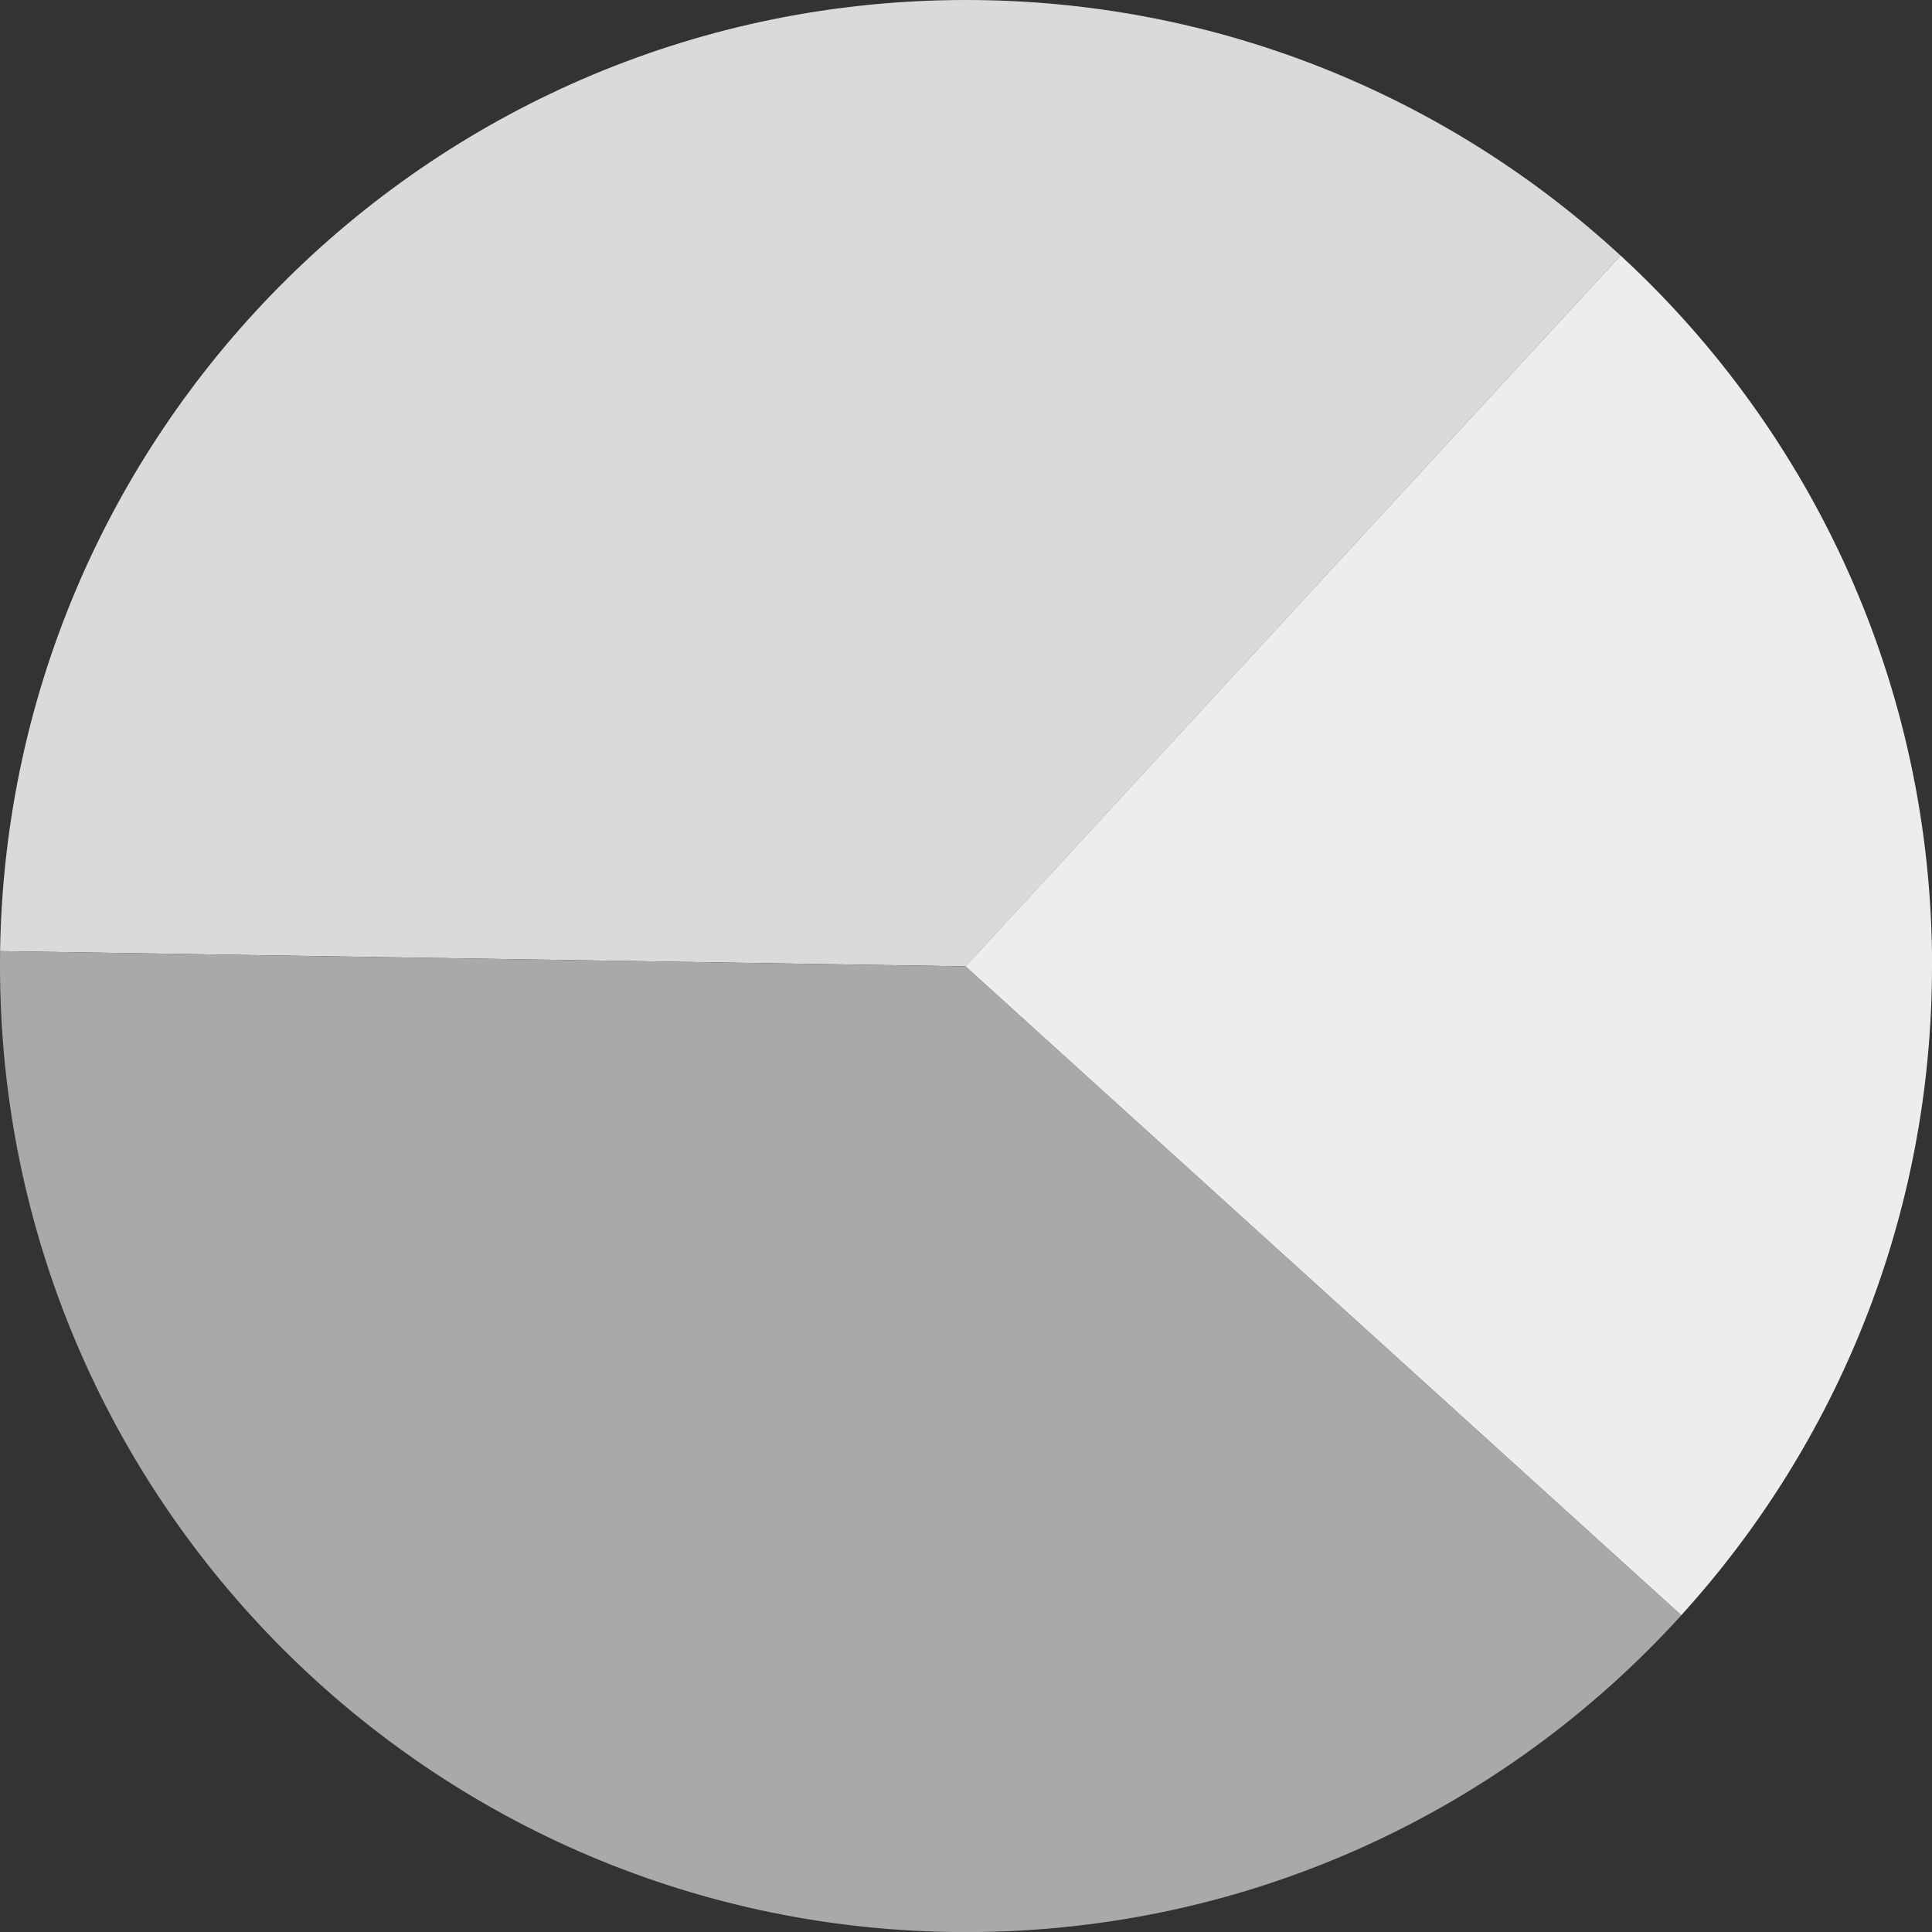
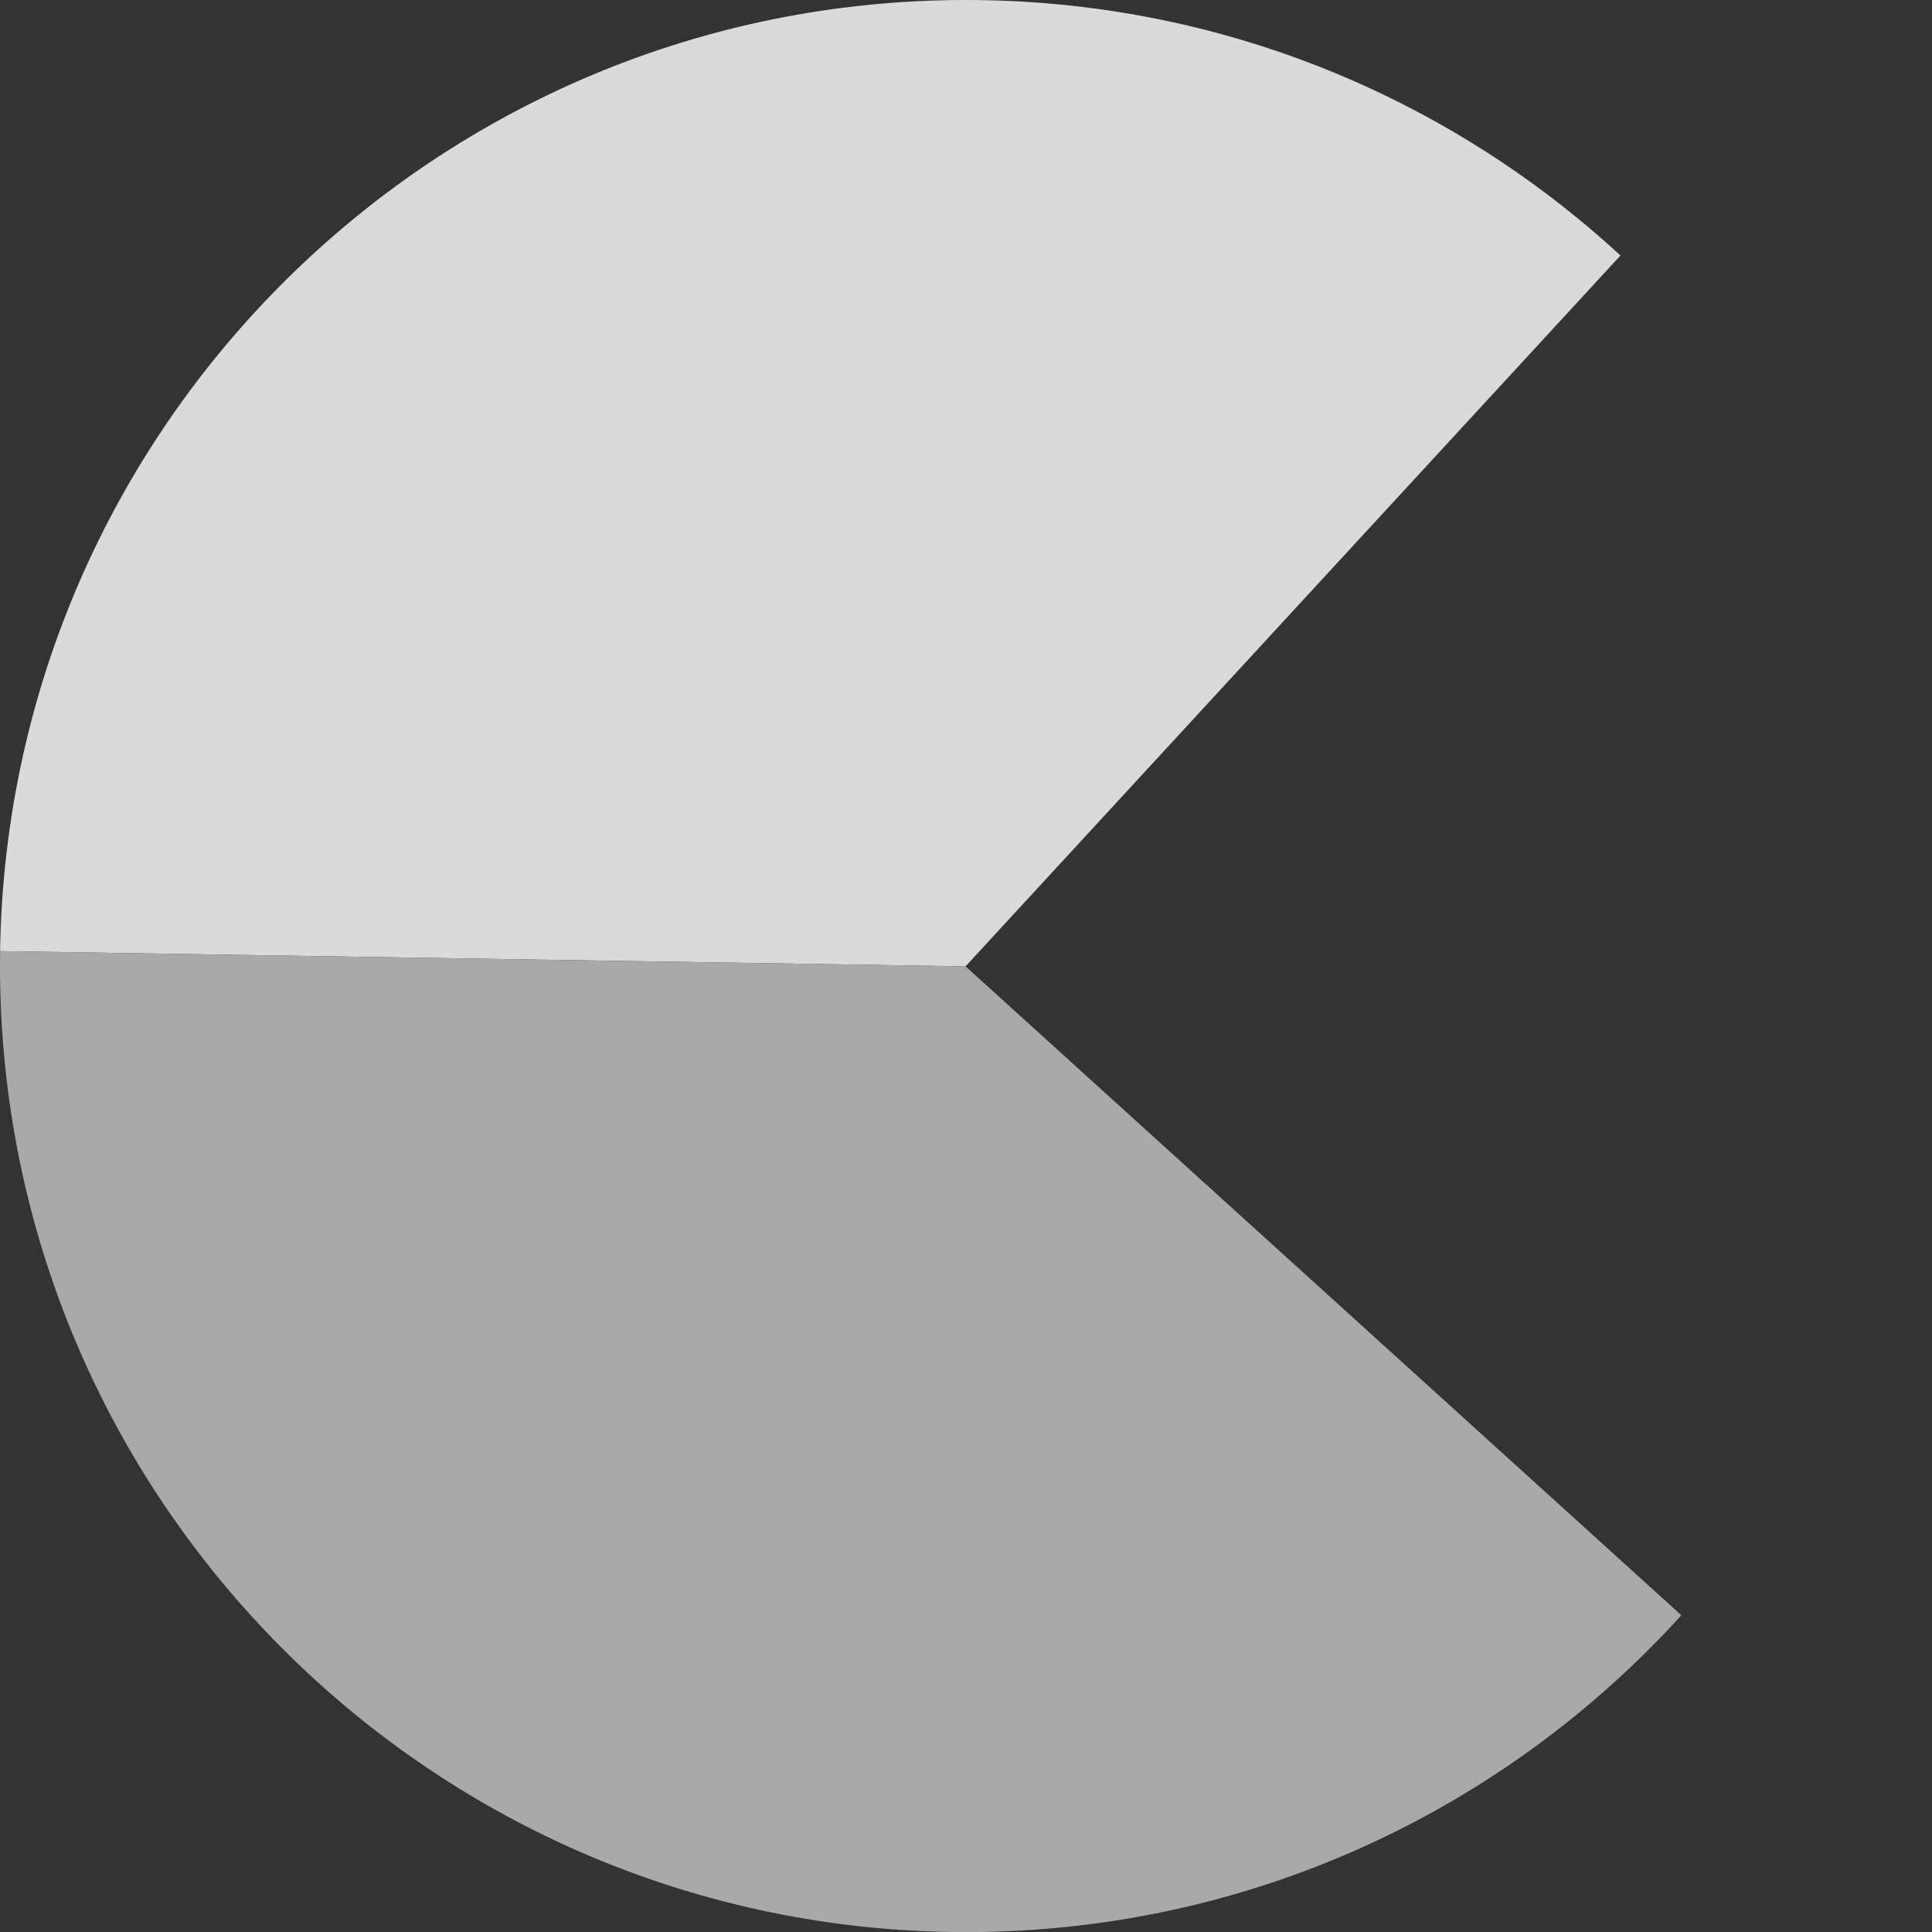
<svg xmlns="http://www.w3.org/2000/svg" id="Livello_1" version="1.1" viewBox="0 0 213.12 213.12">
  <rect x="0" y="0" width="213.12" height="213.12" fill="#333333" stroke="none" />
  <defs>
    <style>
      .st0 {
        fill: #dadada;
      }

      .st1 {
        fill: #a9a9a9;
      }

      .st2 {
        fill: #ededed;
      }
    </style>
  </defs>
  <path class="st0" d="M178.76,28.18l-72.25,78.42L.01,104.92C.89,46.82,48.26,0,106.56,0c27.85,0,53.21,10.69,72.19,28.18Z" />
-   <path class="st2" d="M213.12,106.56c0,27.57-10.47,52.7-27.66,71.62l-78.96-71.58L178.76,28.18c21.13,19.47,34.37,47.38,34.37,78.38Z" />
  <path class="st1" d="M185.47,178.18c-19.49,21.47-47.63,34.95-78.91,34.95C47.71,213.12,0,165.41,0,106.56c0-.55,0-1.1.01-1.64l106.5,1.68,78.96,71.58Z" />
</svg>